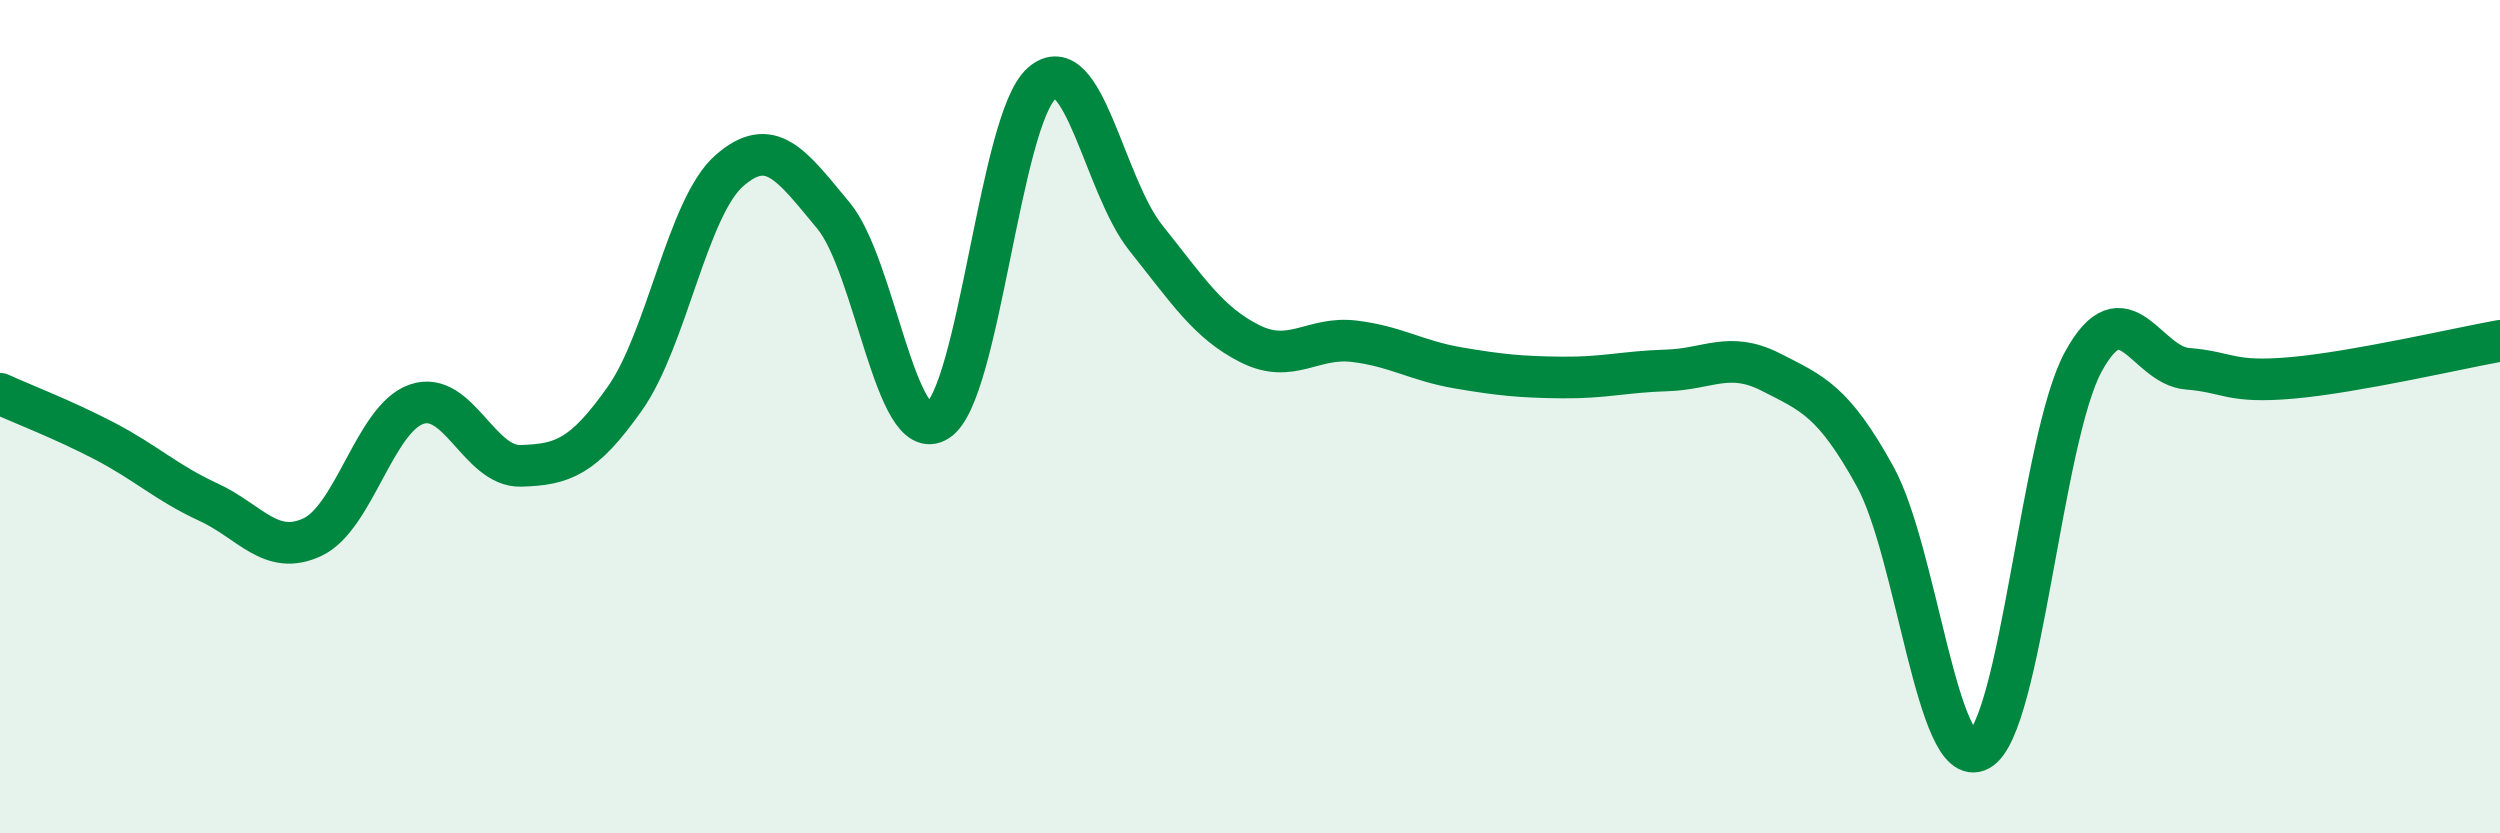
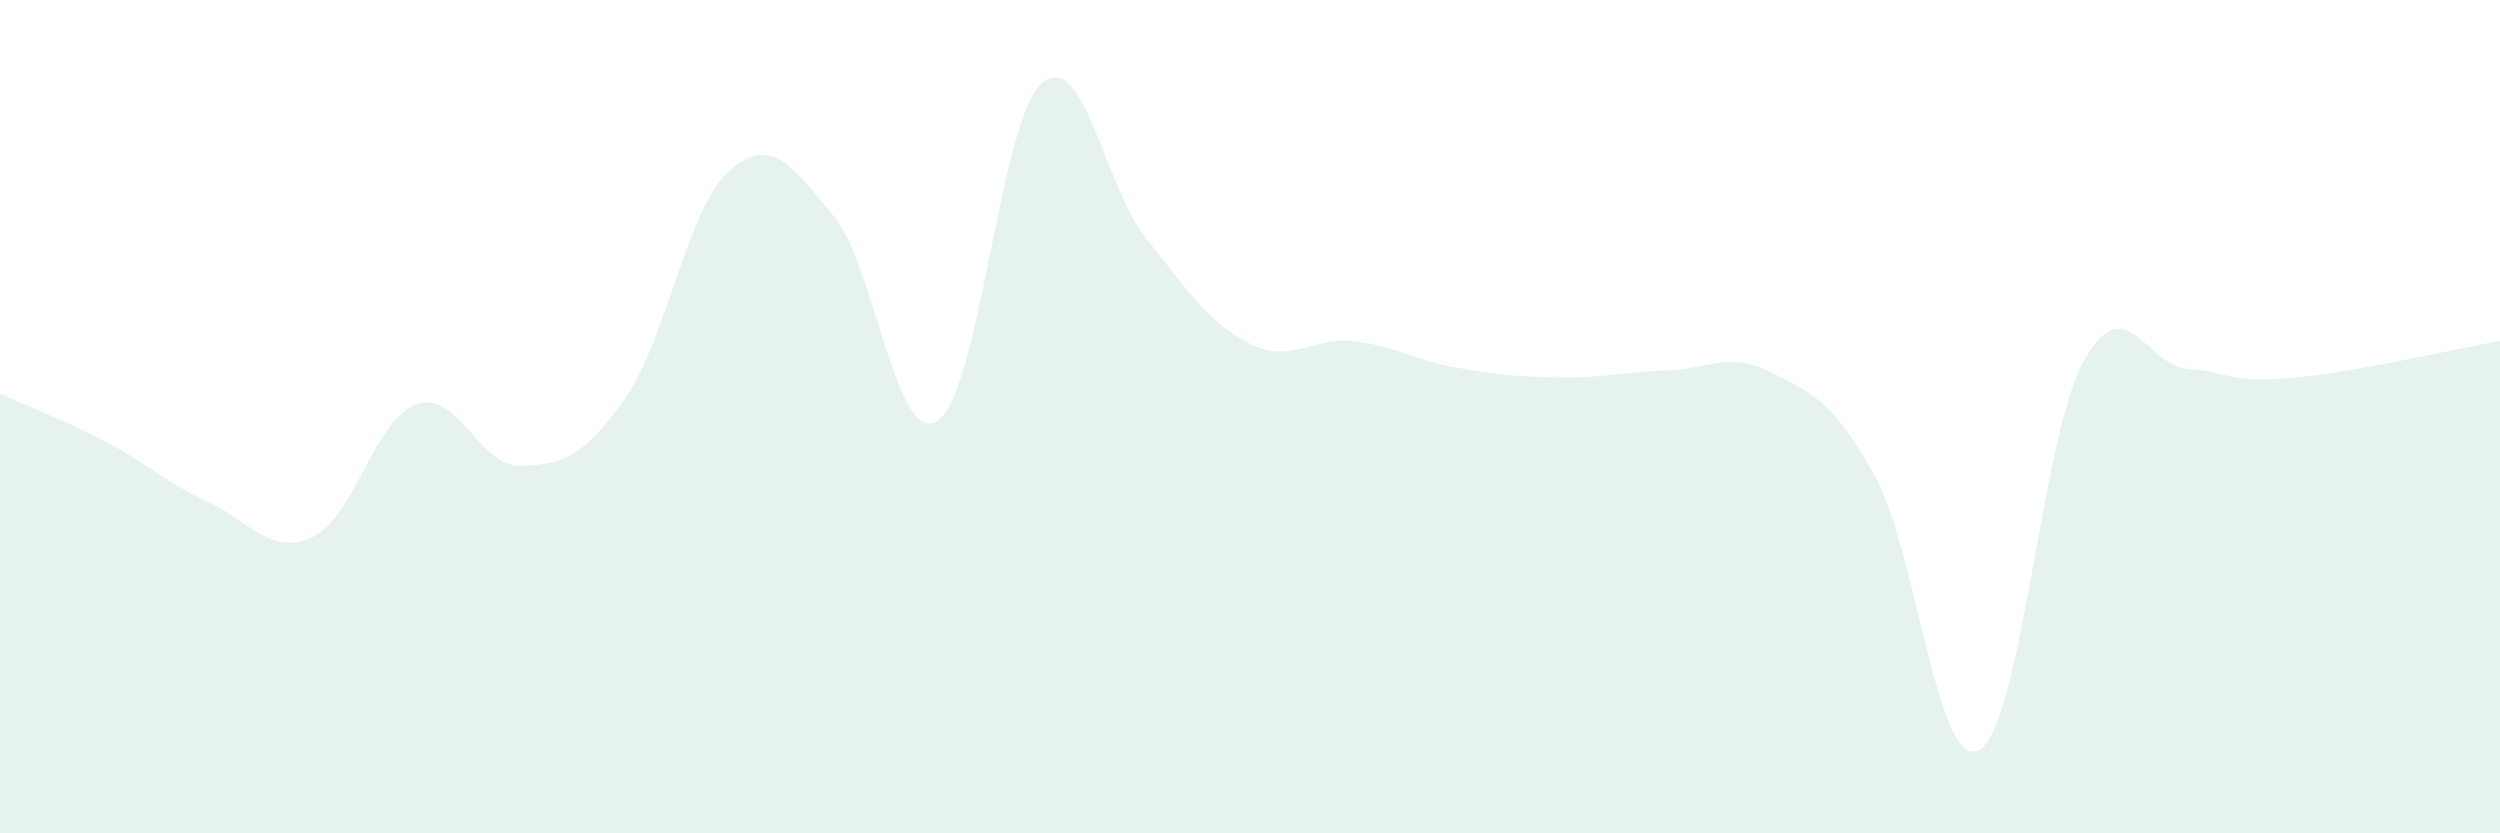
<svg xmlns="http://www.w3.org/2000/svg" width="60" height="20" viewBox="0 0 60 20">
  <path d="M 0,9.45 C 0.5,9.68 1.5,10.06 2.5,10.58 C 3.5,11.1 4,11.59 5,12.05 C 6,12.51 6.5,13.36 7.5,12.89 C 8.5,12.42 9,10.04 10,9.7 C 11,9.36 11.5,11.21 12.5,11.18 C 13.5,11.15 14,10.98 15,9.56 C 16,8.14 16.5,4.98 17.5,4.1 C 18.5,3.22 19,3.97 20,5.17 C 21,6.37 21.5,10.73 22.5,10.1 C 23.5,9.47 24,2.88 25,2 C 26,1.12 26.5,4.46 27.5,5.71 C 28.5,6.96 29,7.75 30,8.25 C 31,8.75 31.5,8.07 32.5,8.19 C 33.5,8.31 34,8.66 35,8.83 C 36,9 36.5,9.05 37.5,9.06 C 38.5,9.07 39,8.92 40,8.89 C 41,8.86 41.5,8.42 42.5,8.93 C 43.5,9.44 44,9.62 45,11.43 C 46,13.24 46.5,18.55 47.5,18 C 48.5,17.45 49,10.51 50,8.68 C 51,6.85 51.5,8.77 52.5,8.85 C 53.5,8.93 53.5,9.2 55,9.07 C 56.5,8.94 59,8.36 60,8.18L60 20L0 20Z" fill="#008740" opacity="0.1" stroke-linecap="round" stroke-linejoin="round" />
-   <path d="M 0,9.45 C 0.5,9.68 1.5,10.06 2.5,10.58 C 3.5,11.1 4,11.59 5,12.05 C 6,12.51 6.5,13.36 7.5,12.89 C 8.5,12.42 9,10.04 10,9.7 C 11,9.36 11.5,11.21 12.5,11.18 C 13.5,11.15 14,10.98 15,9.56 C 16,8.14 16.5,4.98 17.5,4.1 C 18.5,3.22 19,3.97 20,5.17 C 21,6.37 21.5,10.73 22.5,10.1 C 23.5,9.47 24,2.88 25,2 C 26,1.12 26.5,4.46 27.5,5.71 C 28.5,6.96 29,7.75 30,8.25 C 31,8.75 31.5,8.07 32.5,8.19 C 33.5,8.31 34,8.66 35,8.83 C 36,9 36.5,9.05 37.5,9.06 C 38.5,9.07 39,8.92 40,8.89 C 41,8.86 41.5,8.42 42.5,8.93 C 43.5,9.44 44,9.62 45,11.43 C 46,13.24 46.5,18.55 47.5,18 C 48.5,17.45 49,10.51 50,8.68 C 51,6.85 51.5,8.77 52.5,8.85 C 53.5,8.93 53.5,9.2 55,9.07 C 56.5,8.94 59,8.36 60,8.18" stroke="#008740" stroke-width="1" fill="none" stroke-linecap="round" stroke-linejoin="round" />
</svg>